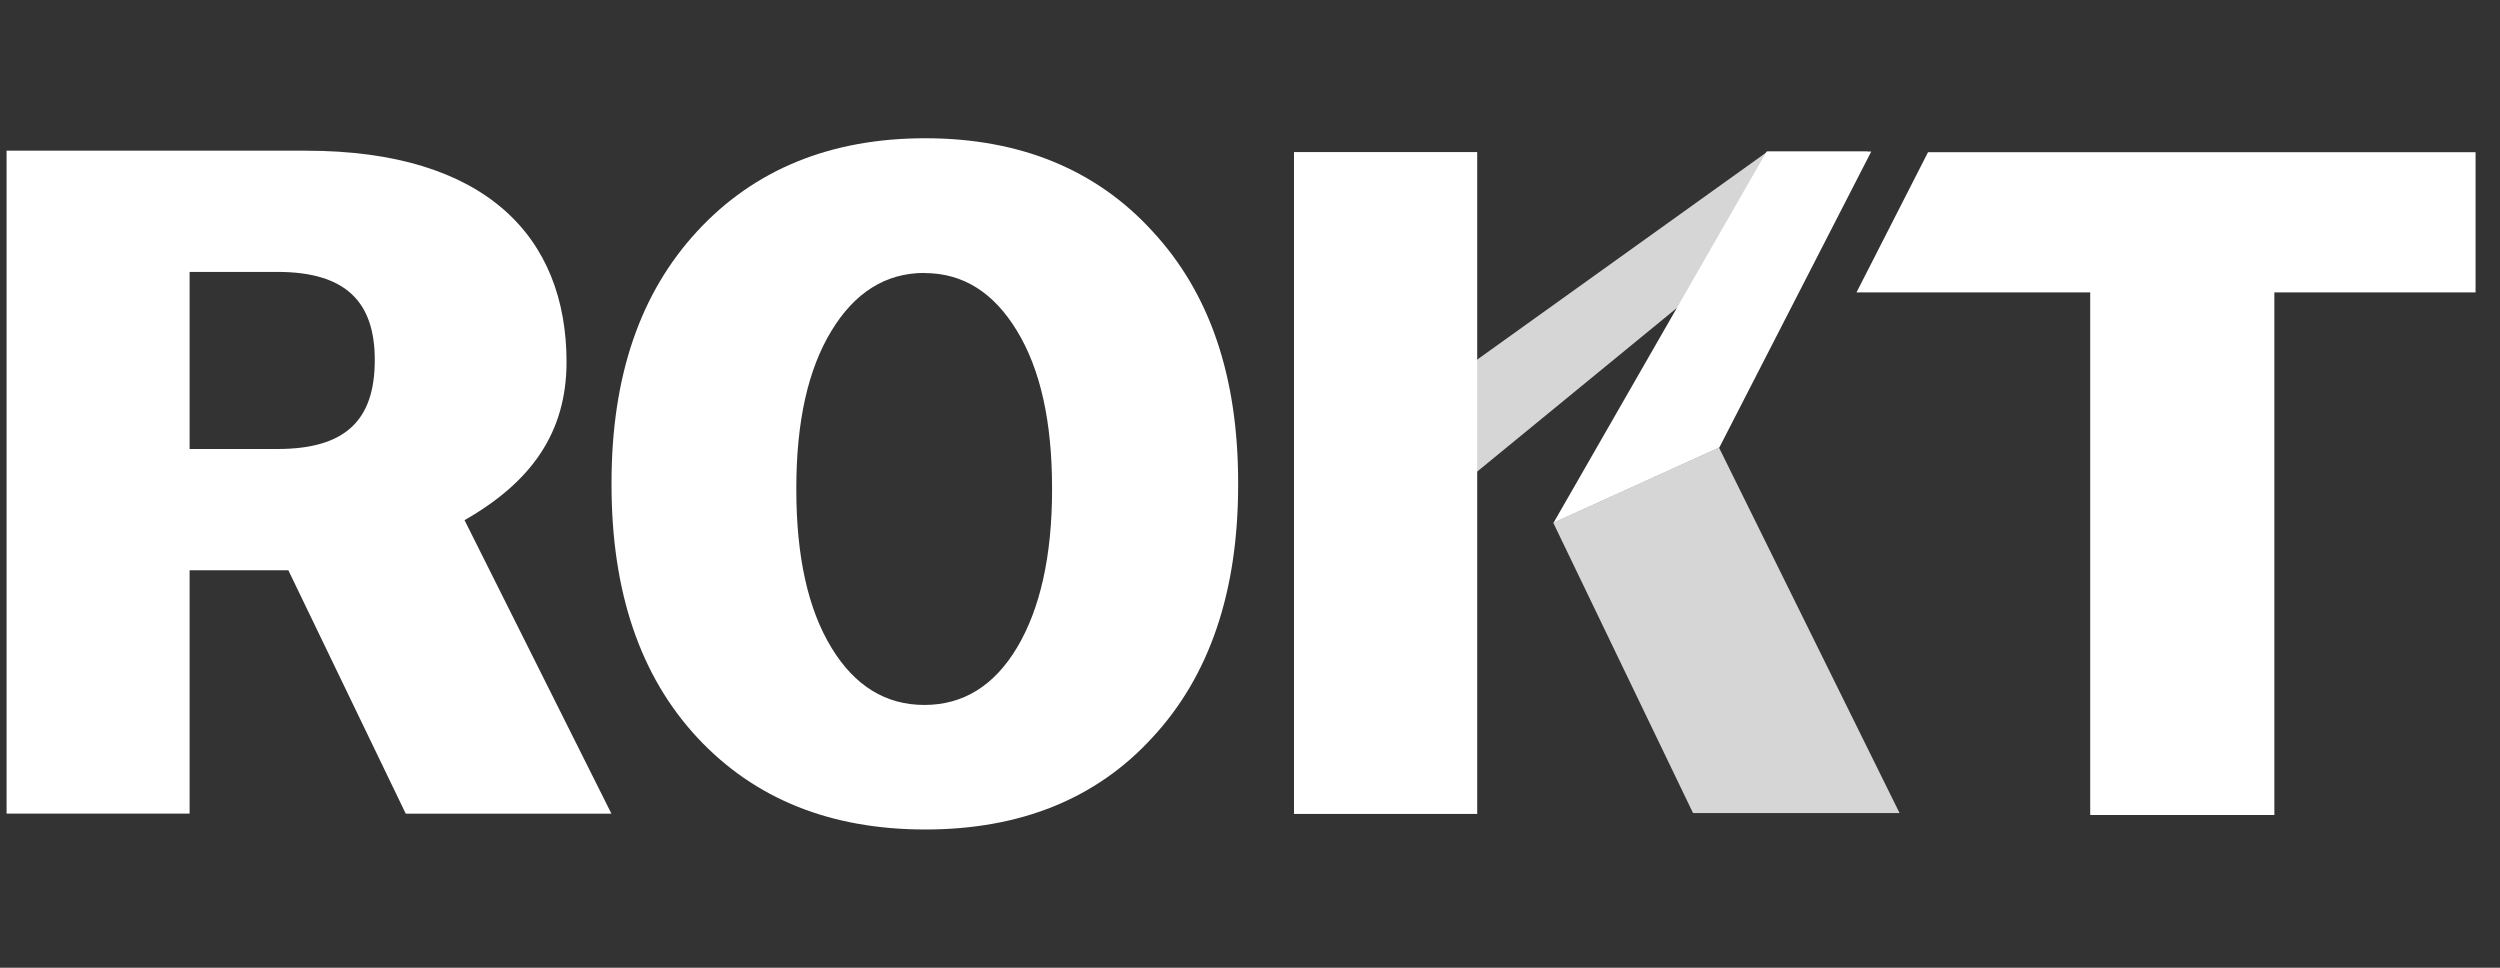
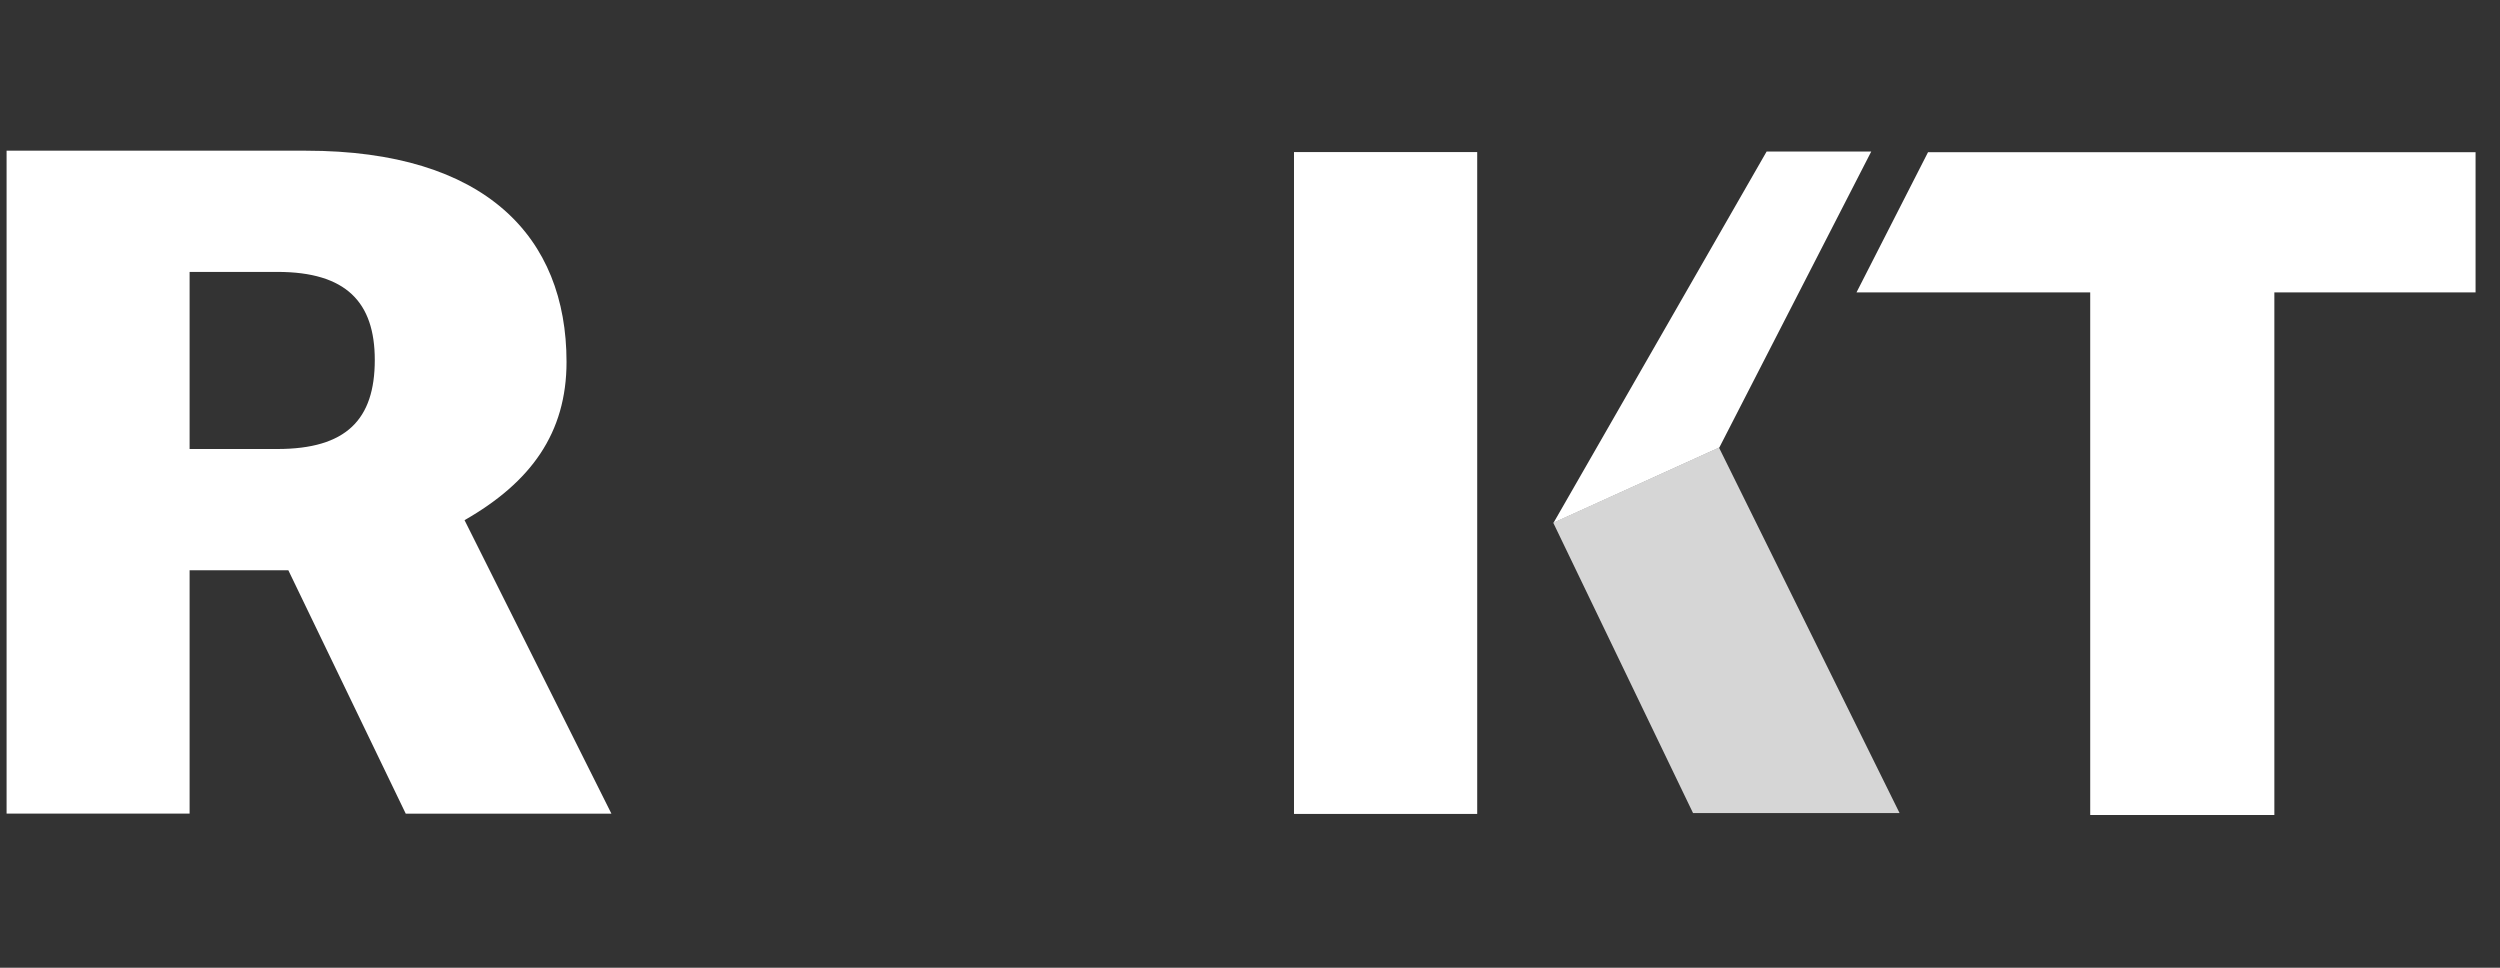
<svg xmlns="http://www.w3.org/2000/svg" width="93" height="36" viewBox="0 0 93 36" fill="none">
  <rect x="0" y="0" width="93" height="36" fill="#333333" stroke="none" />
  <g clip-path="url(#clip0_23585_15385)">
    <path d="M13.942 13.391C13.942 11.243 12.876 10.115 10.321 10.115H7.053V16.703H10.317C12.877 16.703 13.942 15.611 13.942 13.391ZM21.075 13.463C21.075 16.104 19.756 17.936 17.281 19.35L22.745 30.269H15.094L10.727 21.215H7.053V30.266H0.245V5.606H11.386C18.057 5.606 21.075 8.813 21.075 13.463ZM71.722 5.663L69.062 10.877H77.756V30.319H84.606V10.877H92.091V5.663H71.722Z" fill="white" />
-     <path opacity="0.8" d="M65.757 5.636H69.483L54.826 17.645V13.467L65.757 5.636Z" fill="white" />
    <path d="M65.719 5.636H69.611L63.959 16.648L57.793 19.445L65.719 5.636Z" fill="white" />
    <path opacity="0.8" d="M57.78 19.445L63.946 16.649L70.664 30.246H62.981L57.78 19.445Z" fill="white" />
    <path d="M54.952 5.657H48.137V30.278H54.952V5.657Z" fill="white" />
-     <path fill-rule="evenodd" clip-rule="evenodd" d="M34.42 5.143C30.906 5.143 28.067 6.299 25.942 8.596C23.818 10.893 22.749 13.984 22.749 17.964V18.035C22.749 22.017 23.814 25.152 25.942 27.44C28.073 29.729 30.91 30.857 34.42 30.857C37.931 30.857 40.771 29.729 42.865 27.44C44.994 25.15 46.059 22.015 46.059 18.035V17.964C46.059 13.982 44.994 10.887 42.865 8.596C40.771 6.305 37.934 5.143 34.42 5.143ZM34.387 10.153C32.953 10.153 31.795 10.878 30.927 12.311C30.058 13.743 29.623 15.678 29.623 18.166V18.209C29.623 20.699 30.057 22.659 30.927 24.089C31.796 25.52 32.953 26.224 34.387 26.224C35.821 26.224 36.979 25.52 37.834 24.089C38.688 22.658 39.137 20.698 39.137 18.209V18.166C39.137 15.678 38.703 13.743 37.834 12.311C36.964 10.878 35.827 10.158 34.387 10.158V10.153Z" fill="white" />
  </g>
  <defs>
    <clipPath id="clip0_23585_15385">
      <rect width="91.846" height="36" fill="white" transform="translate(0.245)" />
    </clipPath>
  </defs>
</svg>